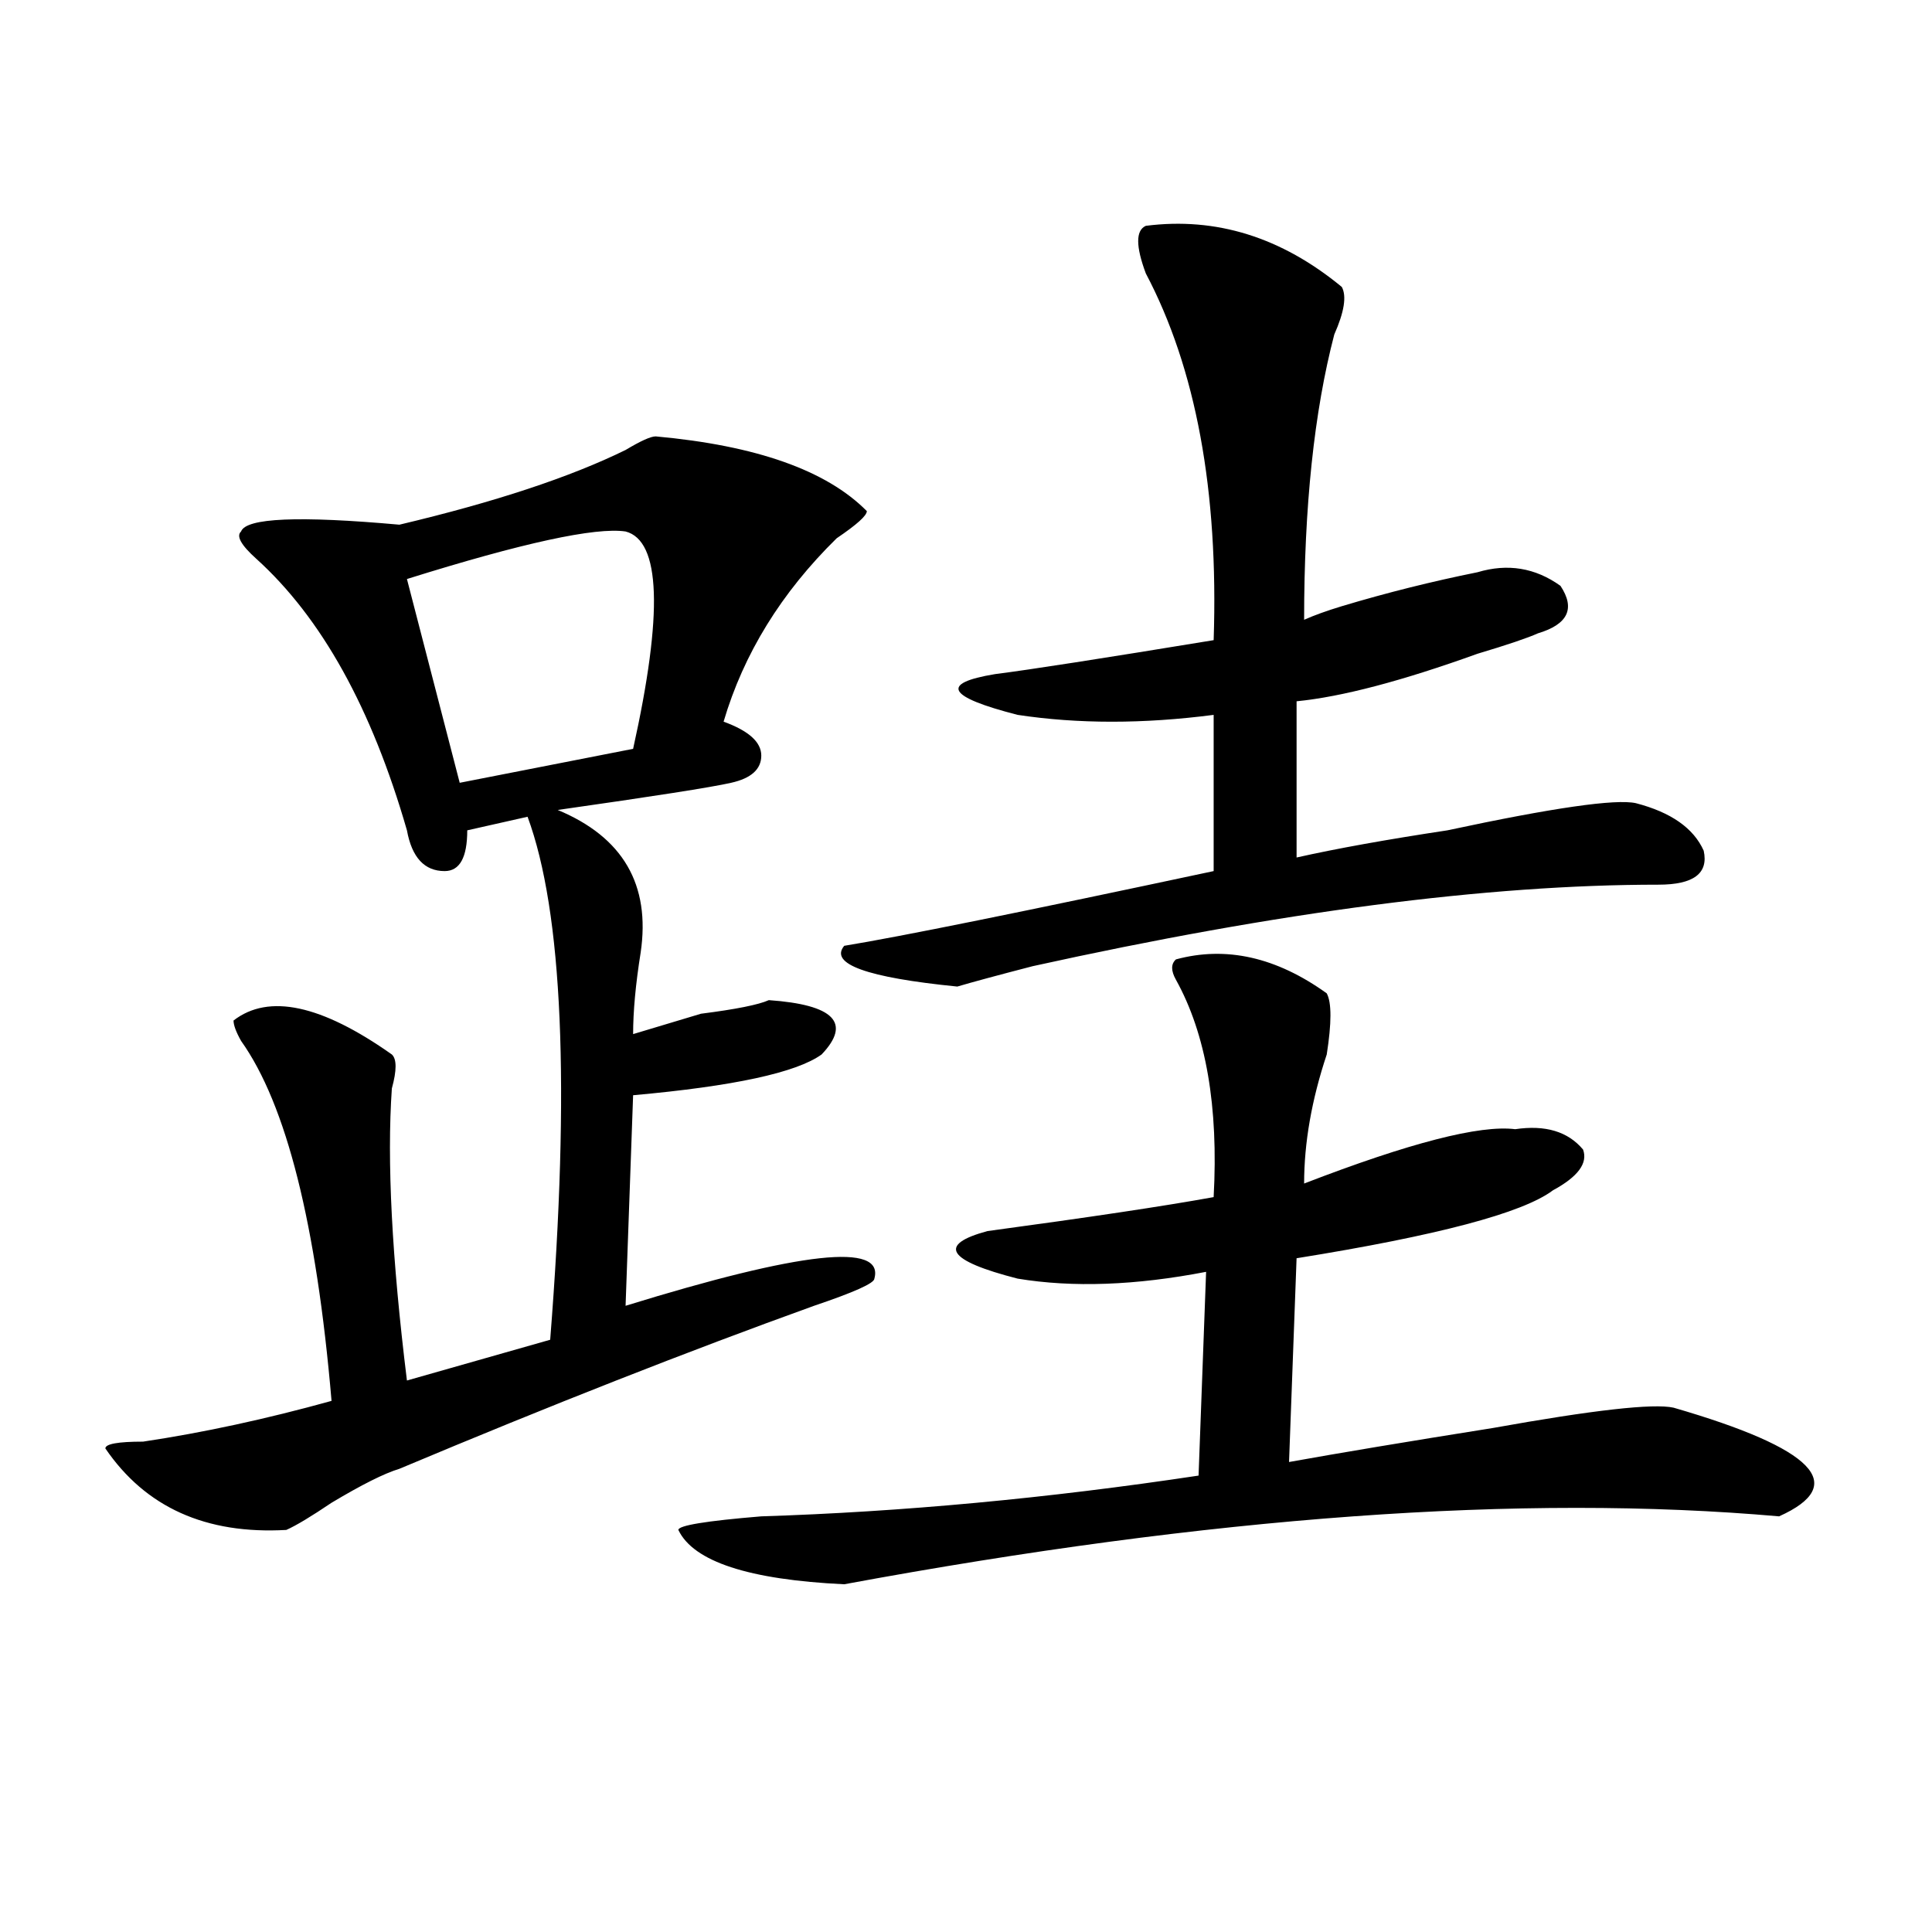
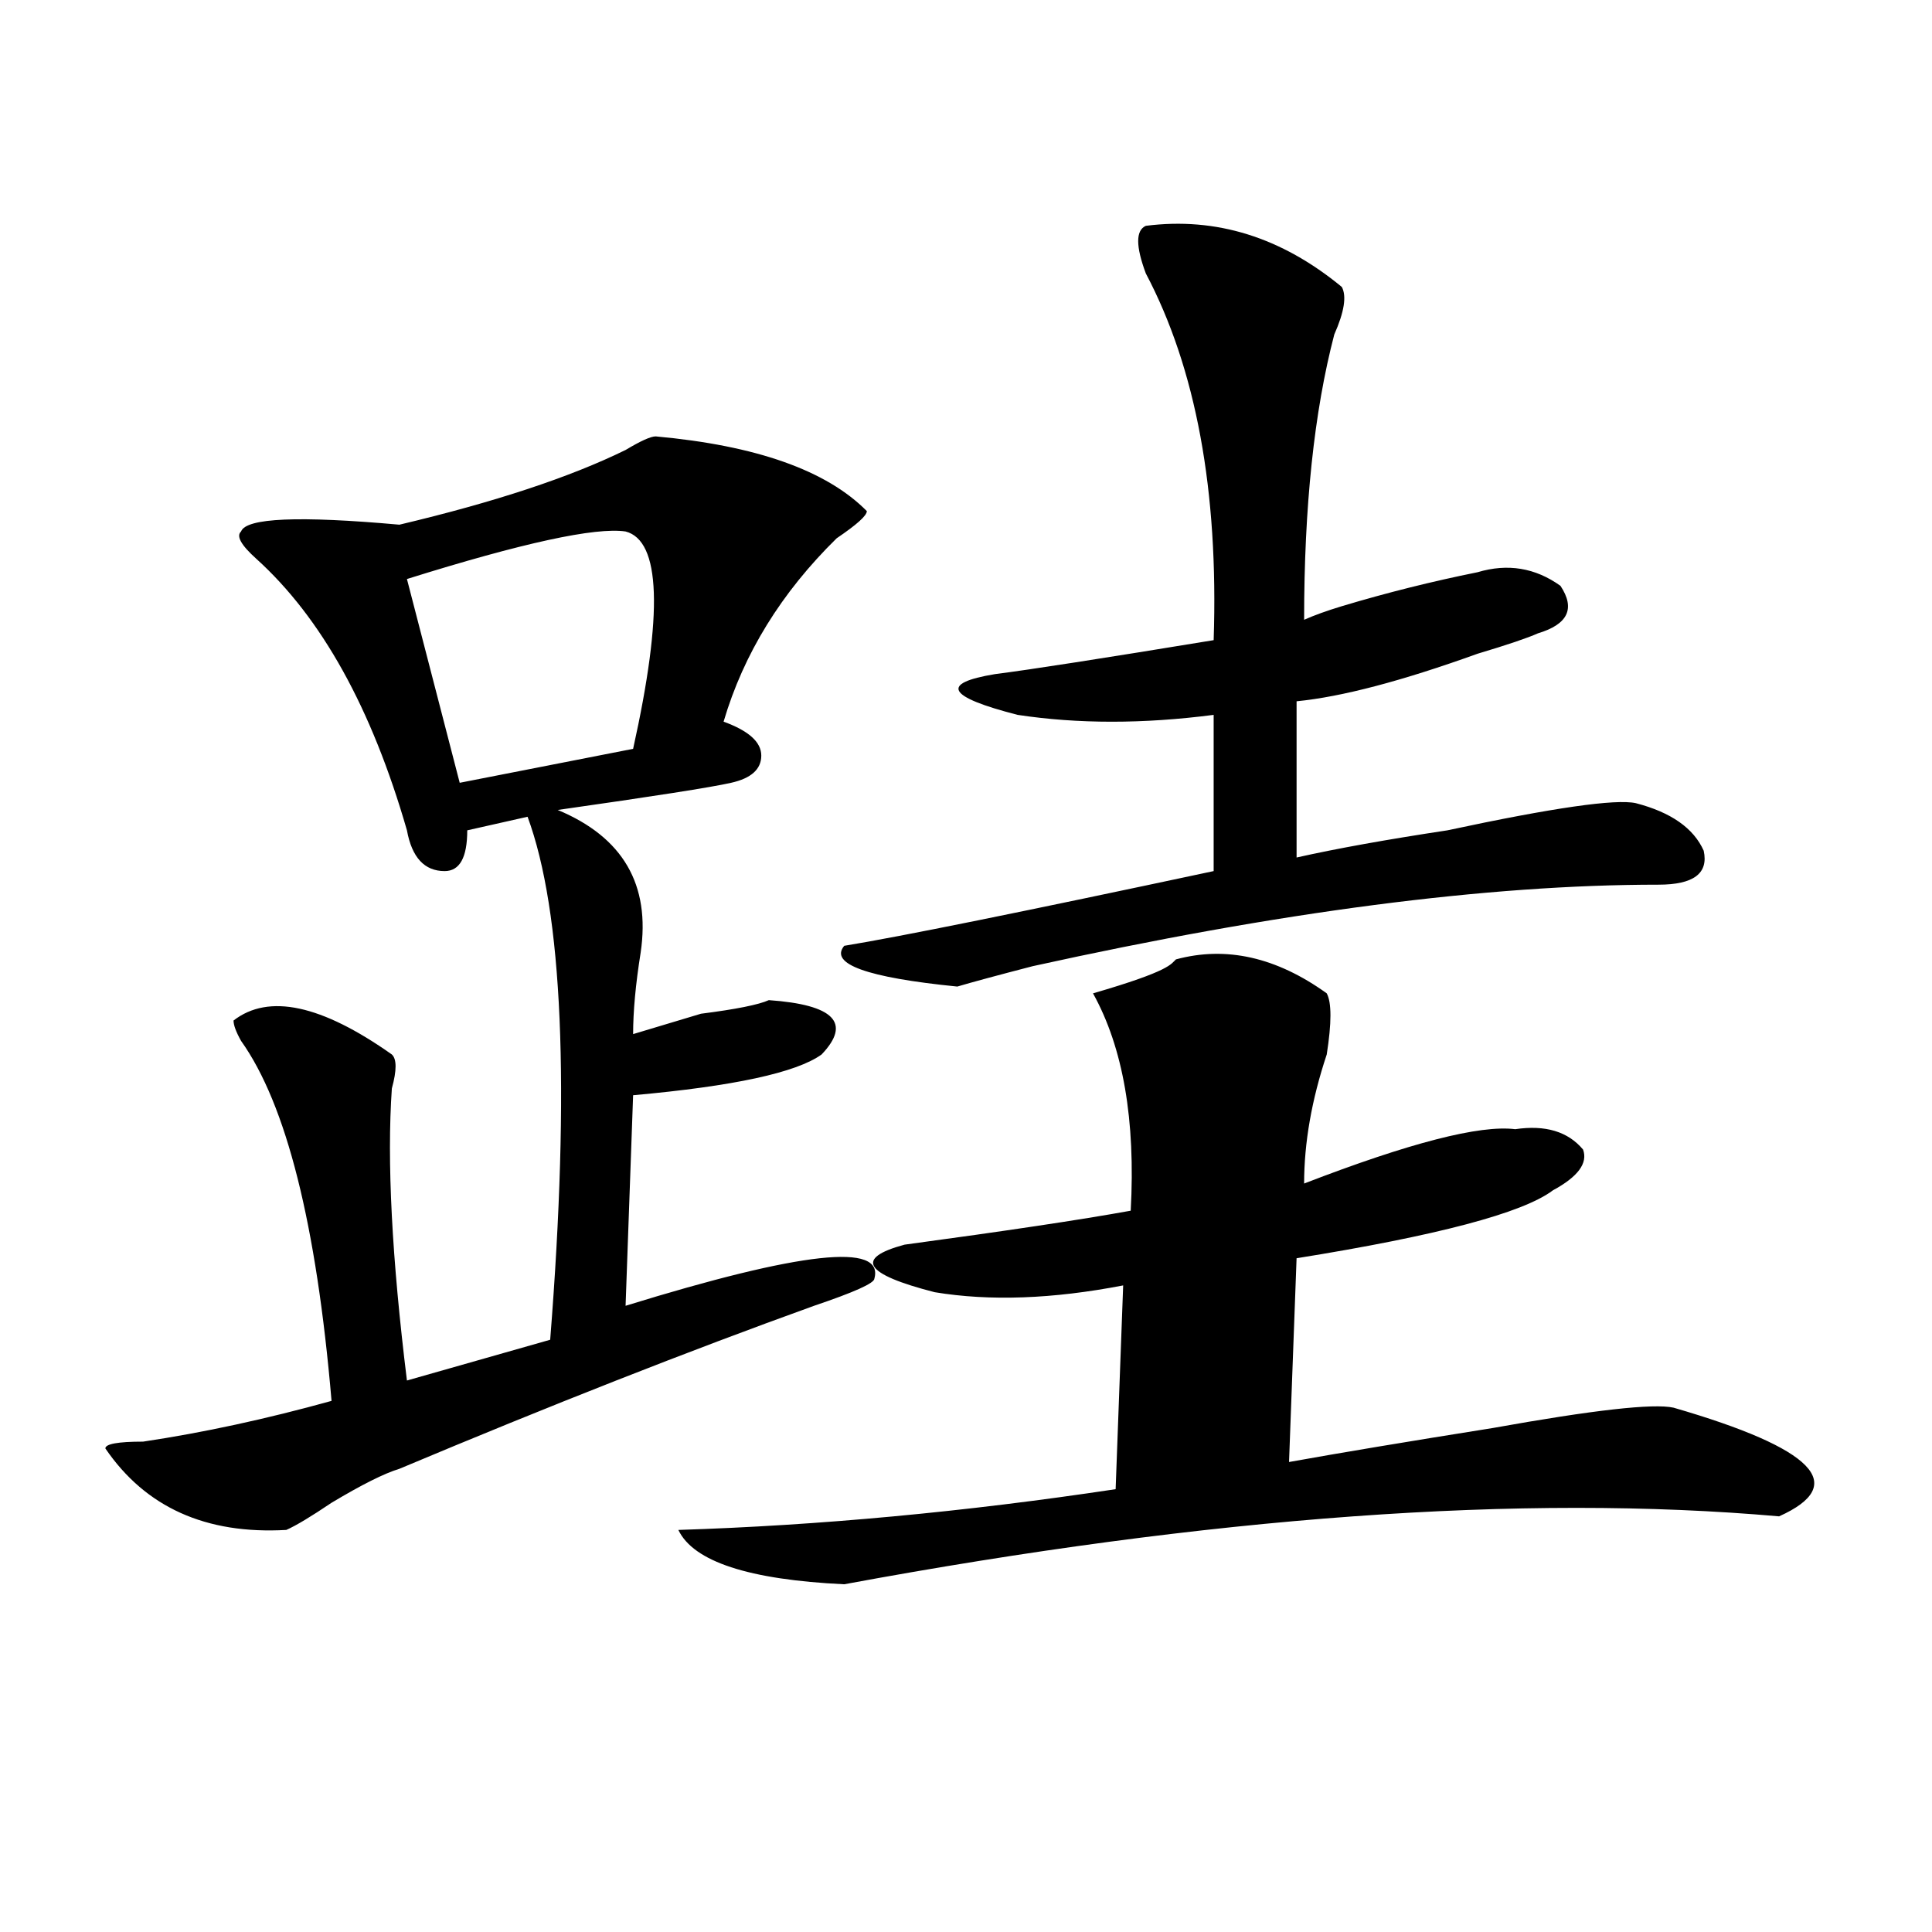
<svg xmlns="http://www.w3.org/2000/svg" version="1.1" id="图层_1" x="0px" y="0px" width="1000px" height="1000px" viewBox="0 0 1000 1000" enable-background="new 0 0 1000 1000" xml:space="preserve">
-   <path d="M339.406,225.875c52.011,4.725,88.413,17.578,109.266,38.672c0,2.362-5.243,7.031-15.609,14.063  c-28.657,28.125-48.169,59.766-58.535,94.922c12.987,4.725,19.512,10.547,19.512,17.578s-5.243,11.756-15.609,14.063  c-10.427,2.362-40.364,7.031-89.754,14.063c33.78,14.063,48.108,38.672,42.926,73.828c-2.622,16.425-3.902,30.487-3.902,42.188  c7.805-2.307,19.512-5.822,35.121-10.547c18.171-2.307,29.878-4.669,35.121-7.031c33.78,2.362,42.926,11.756,27.316,28.125  c-13.048,9.394-45.548,16.425-97.559,21.094l-3.902,108.984c91.034-28.125,133.96-32.794,128.777-14.063  c0,2.362-10.427,7.031-31.219,14.063c-65.06,23.456-136.582,51.581-214.629,84.375c-7.805,2.362-19.512,8.24-35.121,17.578  c-10.427,7.031-18.231,11.756-23.414,14.063c-41.646,2.362-72.864-11.7-93.656-42.188c0-2.307,6.464-3.516,19.512-3.516  c31.219-4.669,63.718-11.7,97.559-21.094c-7.805-91.406-23.414-153.479-46.828-186.328c-2.622-4.669-3.902-8.185-3.902-10.547  c18.171-14.063,45.487-8.185,81.949,17.578c2.562,2.362,2.562,8.24,0,17.578c-2.622,37.519,0,87.891,7.805,151.172l74.145-21.094  c10.366-131.231,6.464-221.484-11.707-270.703l-31.219,7.031c0,14.063-3.902,21.094-11.707,21.094  c-10.427,0-16.95-7.031-19.512-21.094c-18.231-63.281-44.267-110.138-78.047-140.625c-7.805-7.031-10.427-11.7-7.805-14.063  c2.562-7.031,29.878-8.185,81.949-3.516c49.39-11.7,88.413-24.609,117.07-38.672C331.602,228.237,336.784,225.875,339.406,225.875z   M323.797,275.094c-15.609-2.307-53.353,5.878-113.168,24.609l27.316,105.469l89.754-17.578  C343.309,317.281,341.968,279.818,323.797,275.094z M608.668,496.578c25.976-7.031,52.011-1.153,78.047,17.578  c2.562,4.725,2.562,15.271,0,31.641c-7.805,23.456-11.707,45.703-11.707,66.797c54.633-21.094,91.034-30.432,109.266-28.125  c15.609-2.307,27.316,1.209,35.121,10.547c2.562,7.031-2.622,14.063-15.609,21.094c-15.609,11.756-59.876,23.456-132.68,35.156  l-3.902,105.469c25.976-4.669,61.097-10.547,105.363-17.578c52.011-9.338,83.229-12.854,93.656-10.547  c72.804,21.094,91.034,39.881,54.633,56.25c-132.68-11.7-294.017,0-483.891,35.156c-49.45-2.362-78.047-11.756-85.852-28.125  c0-2.307,14.269-4.669,42.926-7.031c72.804-2.307,148.289-9.338,226.336-21.094l3.902-105.469  c-36.462,7.031-68.962,8.24-97.559,3.516c-36.462-9.338-41.646-17.578-15.609-24.609c52.011-7.031,91.034-12.854,117.07-17.578  c2.562-46.856-3.902-84.375-19.512-112.5C606.046,502.456,606.046,498.94,608.668,496.578z M593.059,116.891  c36.401-4.669,70.242,5.878,101.461,31.641c2.562,4.725,1.28,12.909-3.902,24.609c-10.427,39.881-15.609,89.1-15.609,147.656  c5.183-2.307,11.707-4.669,19.512-7.031c23.414-7.031,46.828-12.854,70.242-17.578c15.609-4.669,29.878-2.307,42.926,7.031  c7.805,11.756,3.902,19.94-11.707,24.609c-5.243,2.362-15.609,5.878-31.219,10.547c-39.023,14.063-70.242,22.303-93.656,24.609  v80.859c20.792-4.669,46.828-9.338,78.047-14.063c54.633-11.7,87.132-16.369,97.559-14.063  c18.171,4.725,29.878,12.909,35.121,24.609c2.562,11.756-5.243,17.578-23.414,17.578c-88.474,0-196.458,14.063-323.895,42.188  c-18.231,4.725-31.219,8.24-39.023,10.547c-46.828-4.669-66.34-11.7-58.535-21.094c28.597-4.669,92.315-17.578,191.215-38.672  v-80.859c-36.462,4.725-70.242,4.725-101.461,0c-36.462-9.338-40.364-16.369-11.707-21.094  c18.171-2.307,55.913-8.185,113.168-17.578c2.562-77.344-9.146-140.625-35.121-189.844  C587.815,127.438,587.815,119.253,593.059,116.891z" />
+   <path d="M339.406,225.875c52.011,4.725,88.413,17.578,109.266,38.672c0,2.362-5.243,7.031-15.609,14.063  c-28.657,28.125-48.169,59.766-58.535,94.922c12.987,4.725,19.512,10.547,19.512,17.578s-5.243,11.756-15.609,14.063  c-10.427,2.362-40.364,7.031-89.754,14.063c33.78,14.063,48.108,38.672,42.926,73.828c-2.622,16.425-3.902,30.487-3.902,42.188  c7.805-2.307,19.512-5.822,35.121-10.547c18.171-2.307,29.878-4.669,35.121-7.031c33.78,2.362,42.926,11.756,27.316,28.125  c-13.048,9.394-45.548,16.425-97.559,21.094l-3.902,108.984c91.034-28.125,133.96-32.794,128.777-14.063  c0,2.362-10.427,7.031-31.219,14.063c-65.06,23.456-136.582,51.581-214.629,84.375c-7.805,2.362-19.512,8.24-35.121,17.578  c-10.427,7.031-18.231,11.756-23.414,14.063c-41.646,2.362-72.864-11.7-93.656-42.188c0-2.307,6.464-3.516,19.512-3.516  c31.219-4.669,63.718-11.7,97.559-21.094c-7.805-91.406-23.414-153.479-46.828-186.328c-2.622-4.669-3.902-8.185-3.902-10.547  c18.171-14.063,45.487-8.185,81.949,17.578c2.562,2.362,2.562,8.24,0,17.578c-2.622,37.519,0,87.891,7.805,151.172l74.145-21.094  c10.366-131.231,6.464-221.484-11.707-270.703l-31.219,7.031c0,14.063-3.902,21.094-11.707,21.094  c-10.427,0-16.95-7.031-19.512-21.094c-18.231-63.281-44.267-110.138-78.047-140.625c-7.805-7.031-10.427-11.7-7.805-14.063  c2.562-7.031,29.878-8.185,81.949-3.516c49.39-11.7,88.413-24.609,117.07-38.672C331.602,228.237,336.784,225.875,339.406,225.875z   M323.797,275.094c-15.609-2.307-53.353,5.878-113.168,24.609l27.316,105.469l89.754-17.578  C343.309,317.281,341.968,279.818,323.797,275.094z M608.668,496.578c25.976-7.031,52.011-1.153,78.047,17.578  c2.562,4.725,2.562,15.271,0,31.641c-7.805,23.456-11.707,45.703-11.707,66.797c54.633-21.094,91.034-30.432,109.266-28.125  c15.609-2.307,27.316,1.209,35.121,10.547c2.562,7.031-2.622,14.063-15.609,21.094c-15.609,11.756-59.876,23.456-132.68,35.156  l-3.902,105.469c25.976-4.669,61.097-10.547,105.363-17.578c52.011-9.338,83.229-12.854,93.656-10.547  c72.804,21.094,91.034,39.881,54.633,56.25c-132.68-11.7-294.017,0-483.891,35.156c-49.45-2.362-78.047-11.756-85.852-28.125  c72.804-2.307,148.289-9.338,226.336-21.094l3.902-105.469  c-36.462,7.031-68.962,8.24-97.559,3.516c-36.462-9.338-41.646-17.578-15.609-24.609c52.011-7.031,91.034-12.854,117.07-17.578  c2.562-46.856-3.902-84.375-19.512-112.5C606.046,502.456,606.046,498.94,608.668,496.578z M593.059,116.891  c36.401-4.669,70.242,5.878,101.461,31.641c2.562,4.725,1.28,12.909-3.902,24.609c-10.427,39.881-15.609,89.1-15.609,147.656  c5.183-2.307,11.707-4.669,19.512-7.031c23.414-7.031,46.828-12.854,70.242-17.578c15.609-4.669,29.878-2.307,42.926,7.031  c7.805,11.756,3.902,19.94-11.707,24.609c-5.243,2.362-15.609,5.878-31.219,10.547c-39.023,14.063-70.242,22.303-93.656,24.609  v80.859c20.792-4.669,46.828-9.338,78.047-14.063c54.633-11.7,87.132-16.369,97.559-14.063  c18.171,4.725,29.878,12.909,35.121,24.609c2.562,11.756-5.243,17.578-23.414,17.578c-88.474,0-196.458,14.063-323.895,42.188  c-18.231,4.725-31.219,8.24-39.023,10.547c-46.828-4.669-66.34-11.7-58.535-21.094c28.597-4.669,92.315-17.578,191.215-38.672  v-80.859c-36.462,4.725-70.242,4.725-101.461,0c-36.462-9.338-40.364-16.369-11.707-21.094  c18.171-2.307,55.913-8.185,113.168-17.578c2.562-77.344-9.146-140.625-35.121-189.844  C587.815,127.438,587.815,119.253,593.059,116.891z" />
</svg>